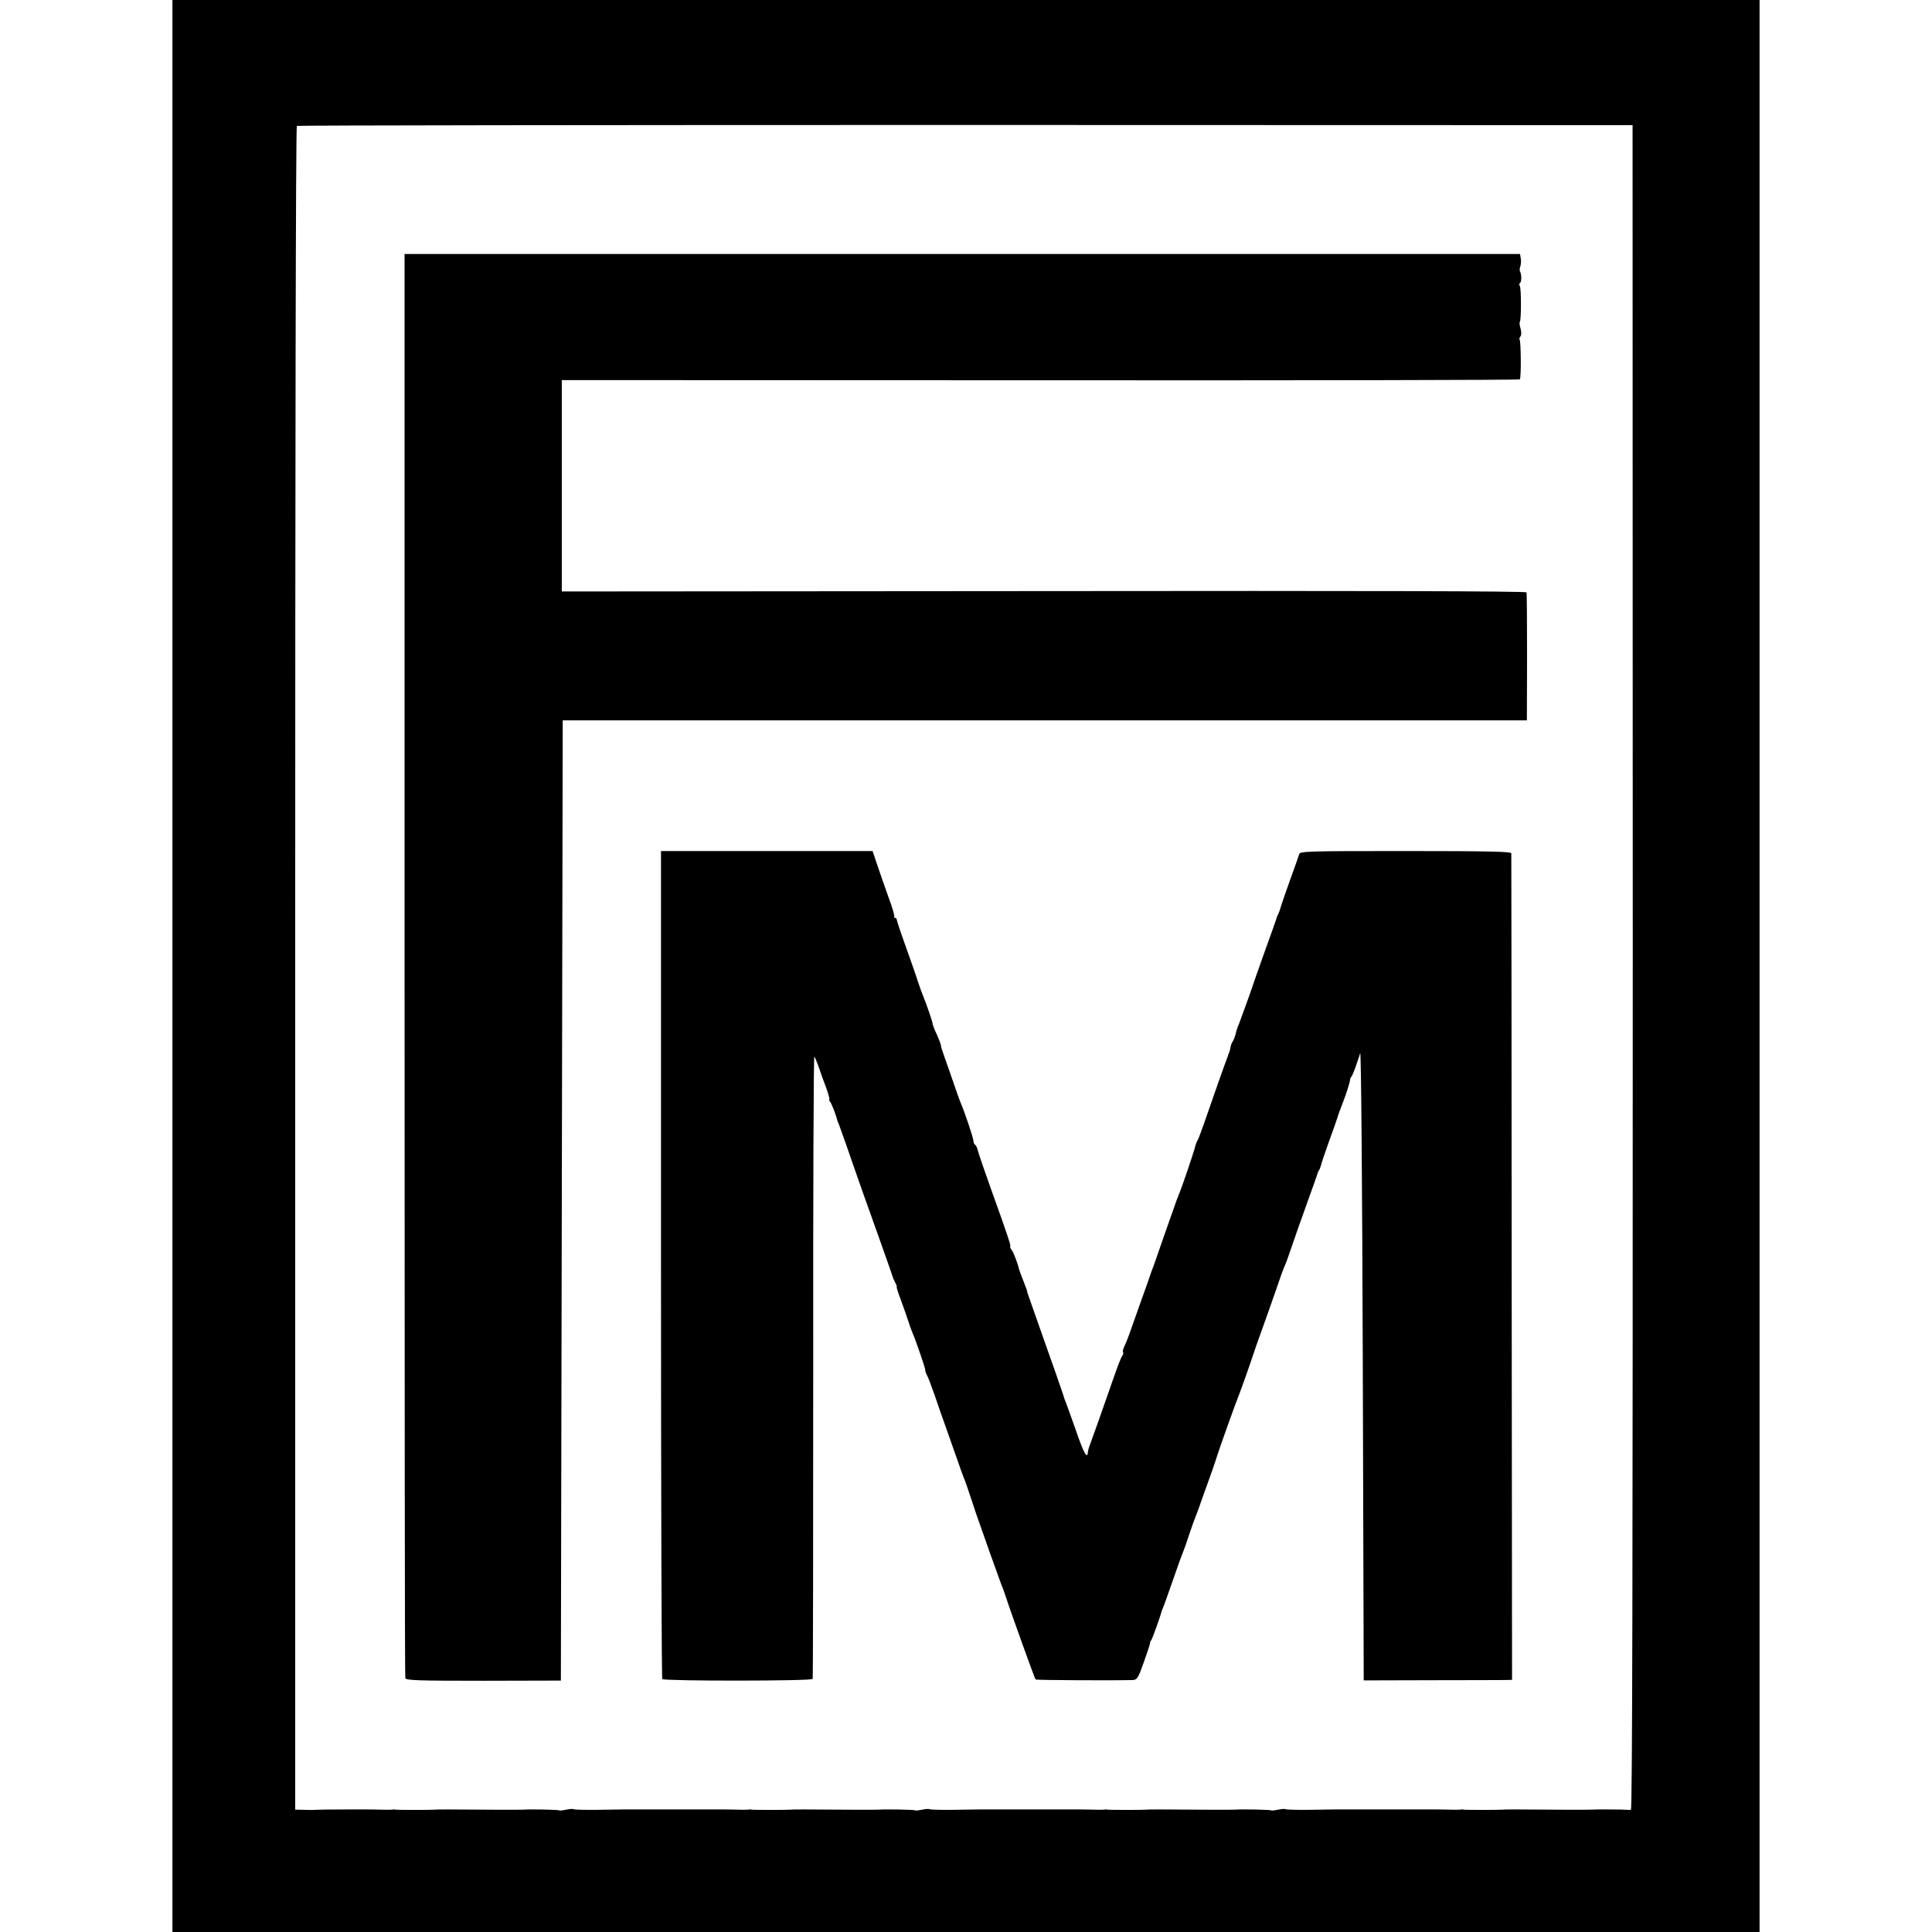
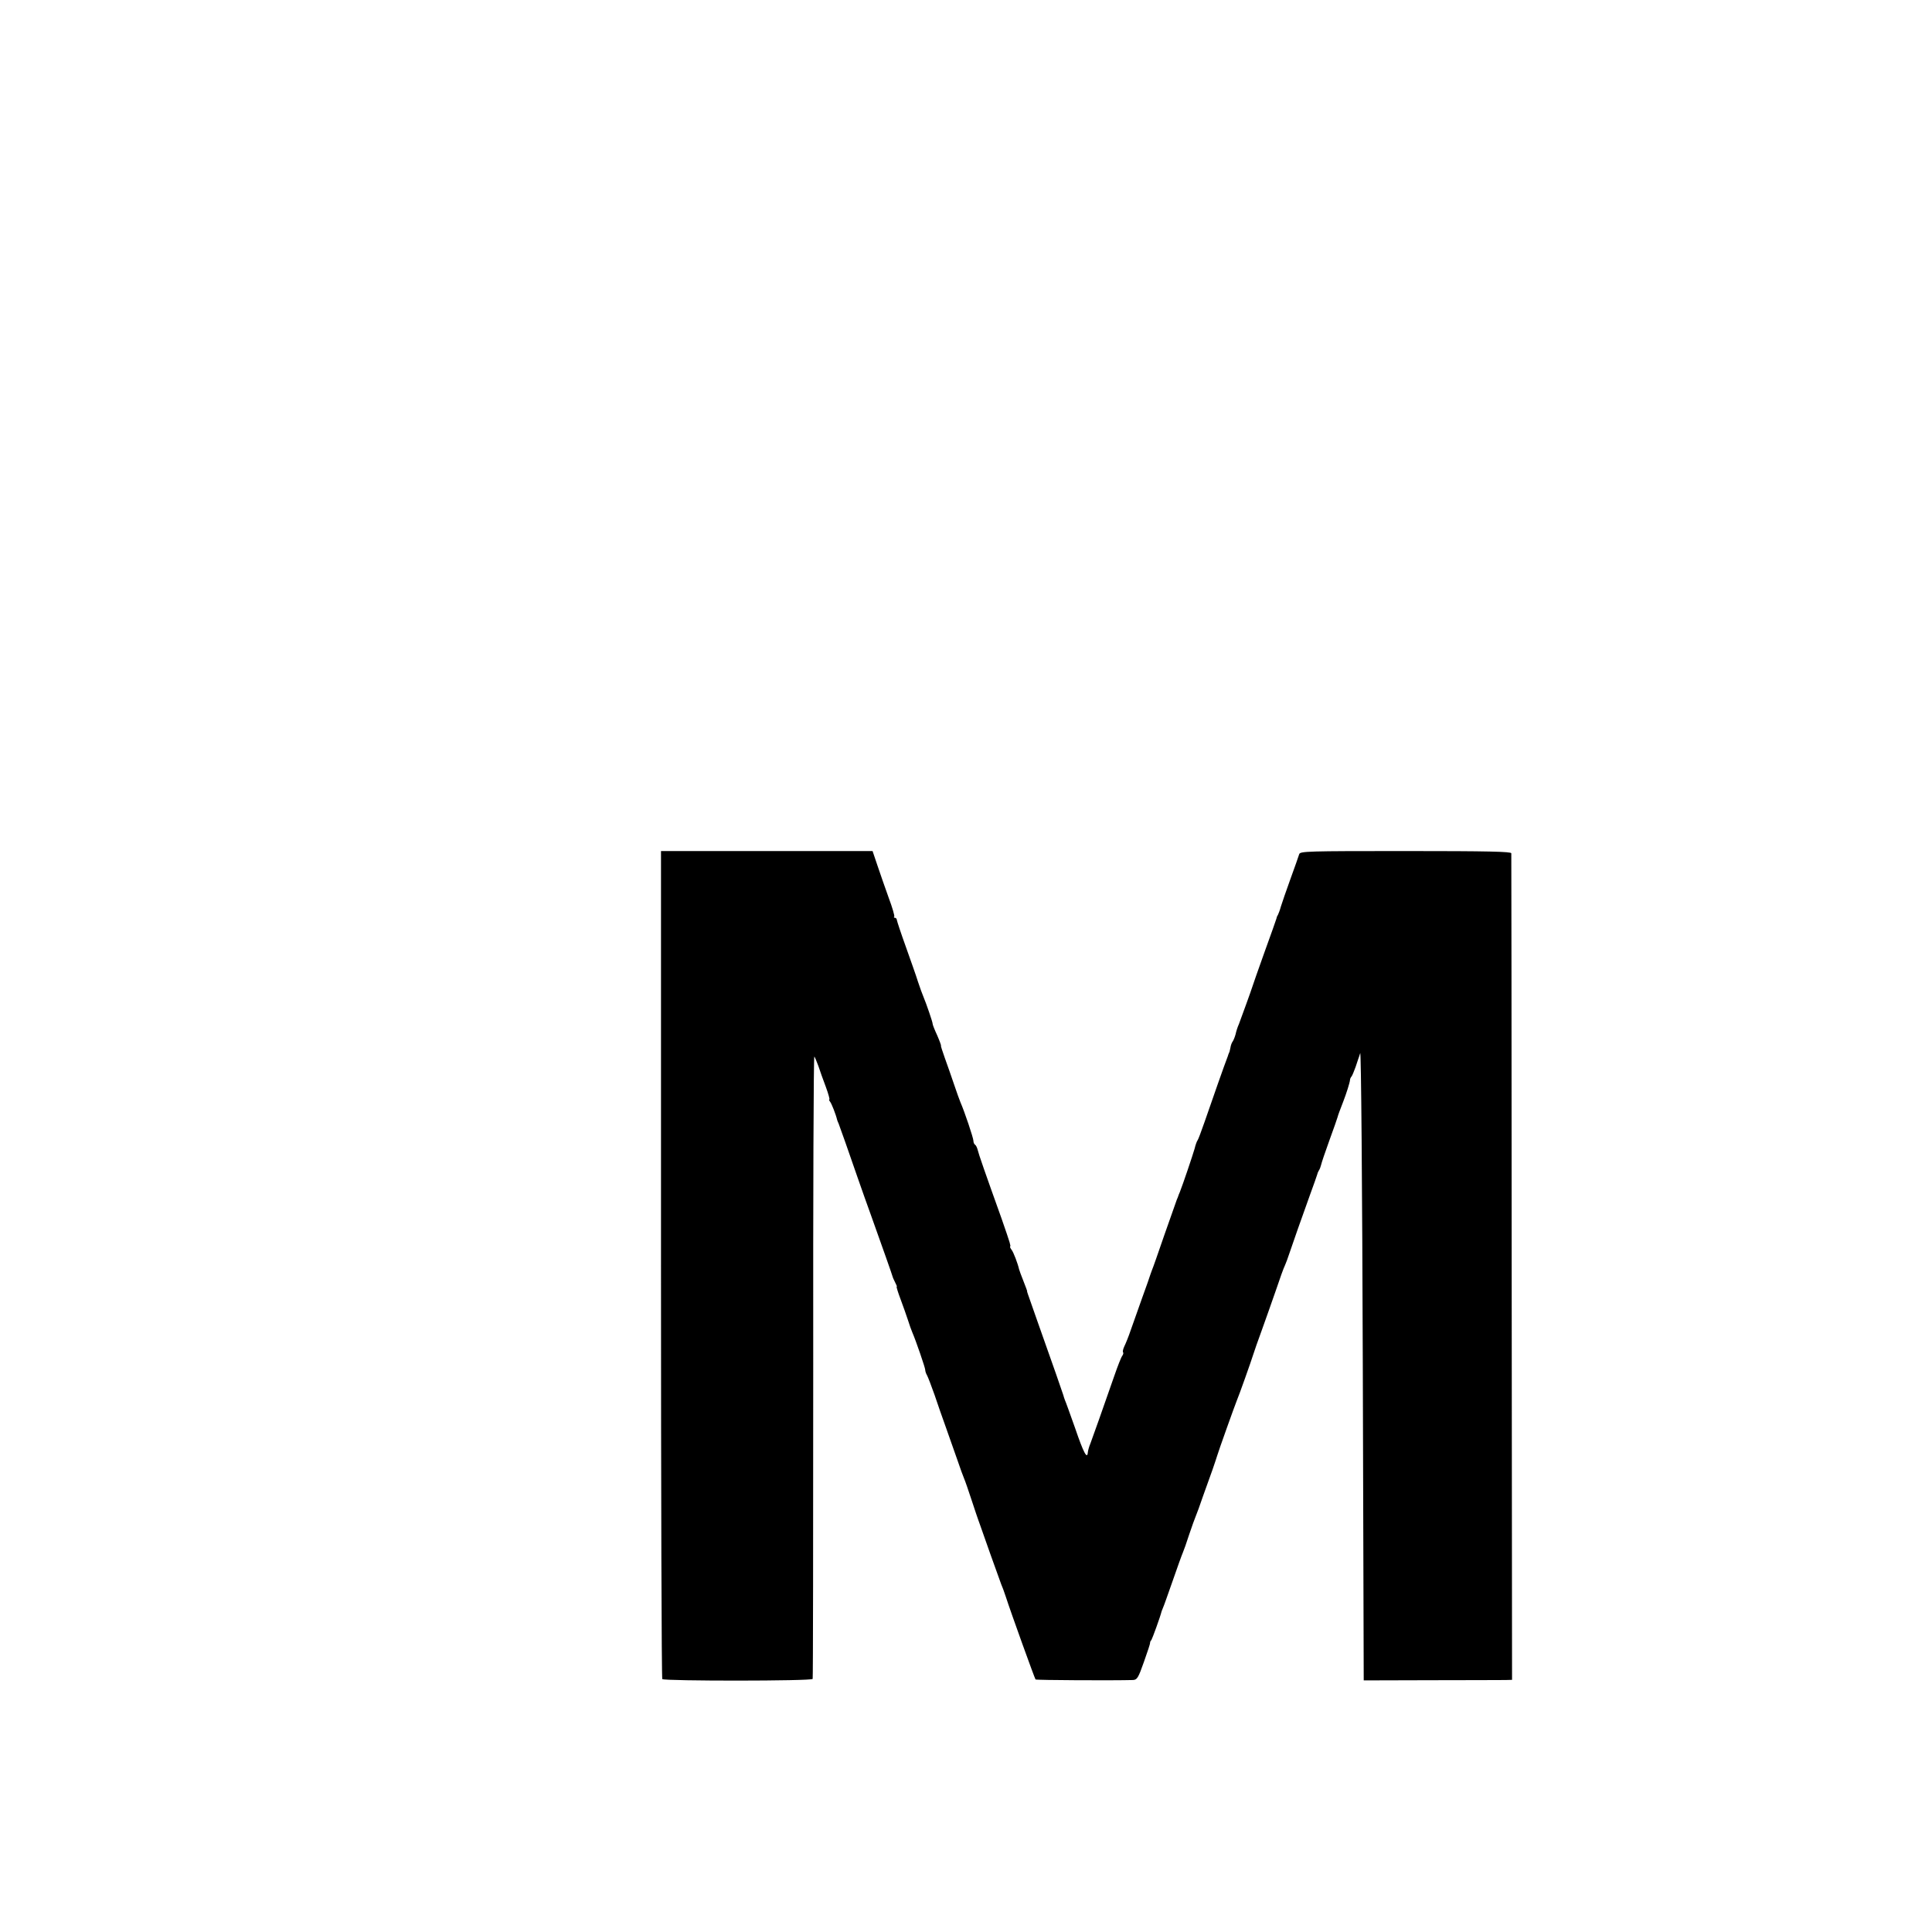
<svg xmlns="http://www.w3.org/2000/svg" version="1.0" width="1042pt" height="1042pt" viewBox="0 0 1042 1042" preserveAspectRatio="xMidYMid meet">
  <g transform="translate(0,1042) scale(0.1,-0.1)" fill="#000000" stroke="none">
-     <path d="M930 5210 l0 -5210 4280 0 4280 0 0 5210 0 5210 -4280 0 -4280 0 0 -5210z m7876 -7 c0 -3257 -2 -4543 -10 -4544 -6 -1 -15 -1 -19 0 -11 2 -180 3 -192 1 -9 -1 -197 -1 -405 1 -36 0 -68 0 -72 -1 -12 -2 -207 -2 -215 0 -5 2 -12 1 -18 0 -5 -1 -35 -1 -65 0 -30 1 -61 1 -67 1 -7 0 -58 0 -113 0 -55 0 -108 0 -117 0 -43 0 -309 0 -318 0 -5 0 -65 -1 -133 -2 -67 -1 -125 1 -128 3 -3 3 -20 2 -39 -2 -19 -4 -36 -6 -38 -4 -4 4 -170 7 -192 4 -9 -1 -197 -1 -405 1 -36 0 -68 0 -72 -1 -12 -2 -207 -2 -215 0 -5 2 -12 1 -18 0 -5 -1 -35 -1 -65 0 -30 1 -61 1 -67 1 -7 0 -58 0 -113 0 -55 0 -108 0 -117 0 -43 0 -309 0 -318 0 -5 0 -65 -1 -133 -2 -67 -1 -125 1 -128 3 -3 3 -20 2 -39 -2 -19 -4 -36 -6 -38 -4 -4 4 -170 7 -192 4 -9 -1 -197 -1 -405 1 -36 0 -68 0 -72 -1 -12 -2 -207 -2 -215 0 -5 2 -12 1 -18 0 -5 -1 -35 -1 -65 0 -30 1 -61 1 -67 1 -7 0 -58 0 -113 0 -55 0 -108 0 -117 0 -43 0 -309 0 -318 0 -5 0 -65 -1 -133 -2 -67 -1 -125 1 -128 3 -3 3 -20 2 -39 -2 -19 -4 -36 -6 -38 -4 -4 4 -170 7 -192 4 -9 -1 -197 -1 -405 1 -36 0 -68 0 -72 -1 -12 -2 -207 -2 -215 0 -5 2 -12 1 -18 0 -5 -1 -35 -1 -65 0 -30 1 -61 1 -67 1 -7 0 -59 0 -115 0 -104 0 -153 -1 -166 -2 -4 -1 -30 -1 -59 0 l-51 1 0 4537 c0 2756 3 4540 9 4544 5 3 1628 5 3607 5 l3597 -1 1 -4542z" />
-     <path d="M2182 5218 c0 -2108 1 -3840 4 -3848 3 -13 59 -15 421 -15 l418 1 5 2589 5 2590 2600 0 2600 0 1 340 c0 187 -1 345 -3 350 -2 7 -876 9 -2603 7 l-2600 -2 0 570 0 570 2581 -1 c1419 -1 2583 1 2586 5 8 7 6 206 -1 214 -3 3 -1 10 4 17 6 7 6 23 1 43 -5 17 -7 33 -4 36 8 8 8 181 0 193 -4 7 -4 14 1 17 9 5 9 47 0 62 -3 5 -2 18 2 28 3 11 5 30 2 43 l-4 23 -3008 0 -3008 0 0 -3832z" />
    <path d="M3565 3601 c0 -1226 3 -2233 7 -2237 12 -11 807 -11 811 1 2 6 3 765 3 1687 -1 922 2 1674 6 1670 3 -4 13 -27 22 -52 8 -25 26 -75 40 -112 14 -38 22 -68 19 -68 -3 0 -1 -6 4 -12 8 -10 31 -68 38 -98 1 -3 4 -12 8 -20 9 -23 54 -151 102 -290 24 -69 56 -159 71 -200 63 -176 116 -326 118 -335 1 -5 8 -20 14 -32 7 -13 11 -23 8 -23 -2 0 7 -30 21 -67 14 -38 32 -88 40 -113 8 -25 18 -54 23 -65 20 -46 70 -192 70 -203 0 -7 4 -20 10 -30 5 -9 23 -56 40 -104 16 -49 44 -127 61 -175 17 -49 44 -126 61 -173 16 -47 33 -94 38 -105 5 -11 23 -63 40 -115 17 -52 34 -102 37 -110 3 -8 7 -19 9 -25 8 -25 107 -302 114 -320 5 -11 16 -40 24 -65 29 -90 157 -444 161 -448 4 -4 423 -6 525 -3 23 1 29 11 60 99 19 53 34 99 33 102 -1 3 2 10 7 15 5 8 48 125 55 155 1 3 5 12 8 20 4 8 27 74 52 145 25 72 49 139 54 150 5 11 21 56 35 100 15 44 31 89 36 100 5 11 22 58 38 105 17 47 40 112 52 145 11 33 23 67 25 75 5 19 94 268 105 295 10 22 79 216 91 255 4 14 24 70 44 125 20 55 54 152 76 215 21 63 43 124 49 135 5 11 16 40 24 65 19 57 65 187 111 315 20 55 38 105 39 110 1 6 5 16 9 22 5 7 10 21 12 30 2 10 22 70 45 133 23 63 43 120 44 125 3 12 12 36 31 85 16 41 35 101 36 115 0 6 4 15 9 20 4 6 13 28 21 50 7 22 14 42 15 45 1 3 6 16 10 30 5 14 11 -700 14 -1679 l5 -1704 365 1 c201 0 381 1 400 1 l35 1 -2 2222 c0 1223 -2 2229 -2 2236 -1 9 -122 12 -570 12 -533 0 -569 -1 -574 -17 -3 -10 -24 -70 -47 -133 -23 -63 -46 -131 -52 -150 -5 -19 -13 -39 -16 -45 -4 -5 -7 -14 -8 -20 -1 -5 -30 -86 -64 -180 -33 -93 -63 -177 -65 -185 -7 -23 -61 -171 -73 -203 -7 -15 -15 -40 -18 -55 -4 -15 -11 -32 -15 -38 -5 -6 -11 -21 -13 -35 -3 -13 -5 -25 -7 -26 -1 -2 -2 -6 -4 -10 -1 -5 -5 -15 -8 -23 -9 -22 -82 -229 -120 -340 -18 -52 -35 -97 -38 -100 -3 -3 -11 -23 -16 -45 -10 -35 -64 -195 -80 -235 -4 -8 -7 -17 -8 -20 -1 -3 -4 -12 -8 -20 -3 -8 -33 -94 -67 -190 -33 -96 -63 -182 -67 -190 -3 -8 -7 -19 -9 -25 -1 -5 -21 -62 -44 -125 -22 -63 -50 -142 -62 -175 -11 -33 -27 -72 -34 -86 -7 -15 -10 -29 -7 -32 3 -4 1 -12 -4 -19 -6 -7 -25 -56 -43 -108 -59 -169 -117 -334 -129 -365 -7 -16 -13 -38 -14 -48 -3 -40 -23 -3 -68 129 -27 76 -52 146 -56 154 -3 8 -7 20 -8 25 -3 10 -54 158 -142 405 -56 160 -55 155 -53 155 1 0 -8 25 -20 55 -12 30 -23 60 -24 65 -6 28 -30 92 -40 104 -6 8 -10 16 -8 18 1 1 2 4 1 6 0 1 -2 9 -4 17 -2 8 -22 67 -44 130 -89 248 -123 346 -128 368 -3 12 -9 25 -14 28 -5 3 -9 12 -9 21 0 15 -48 158 -70 208 -5 11 -20 54 -34 95 -14 41 -36 105 -50 143 -13 37 -23 67 -21 67 2 0 -7 25 -20 55 -14 30 -25 58 -25 63 1 7 -34 109 -50 147 -5 11 -18 47 -29 80 -10 33 -41 119 -66 190 -26 72 -47 136 -48 143 0 6 -5 12 -10 12 -6 0 -8 3 -4 6 3 3 -10 49 -30 102 -19 54 -47 132 -61 175 l-26 77 -571 0 -570 0 0 -2229z" />
  </g>
</svg>